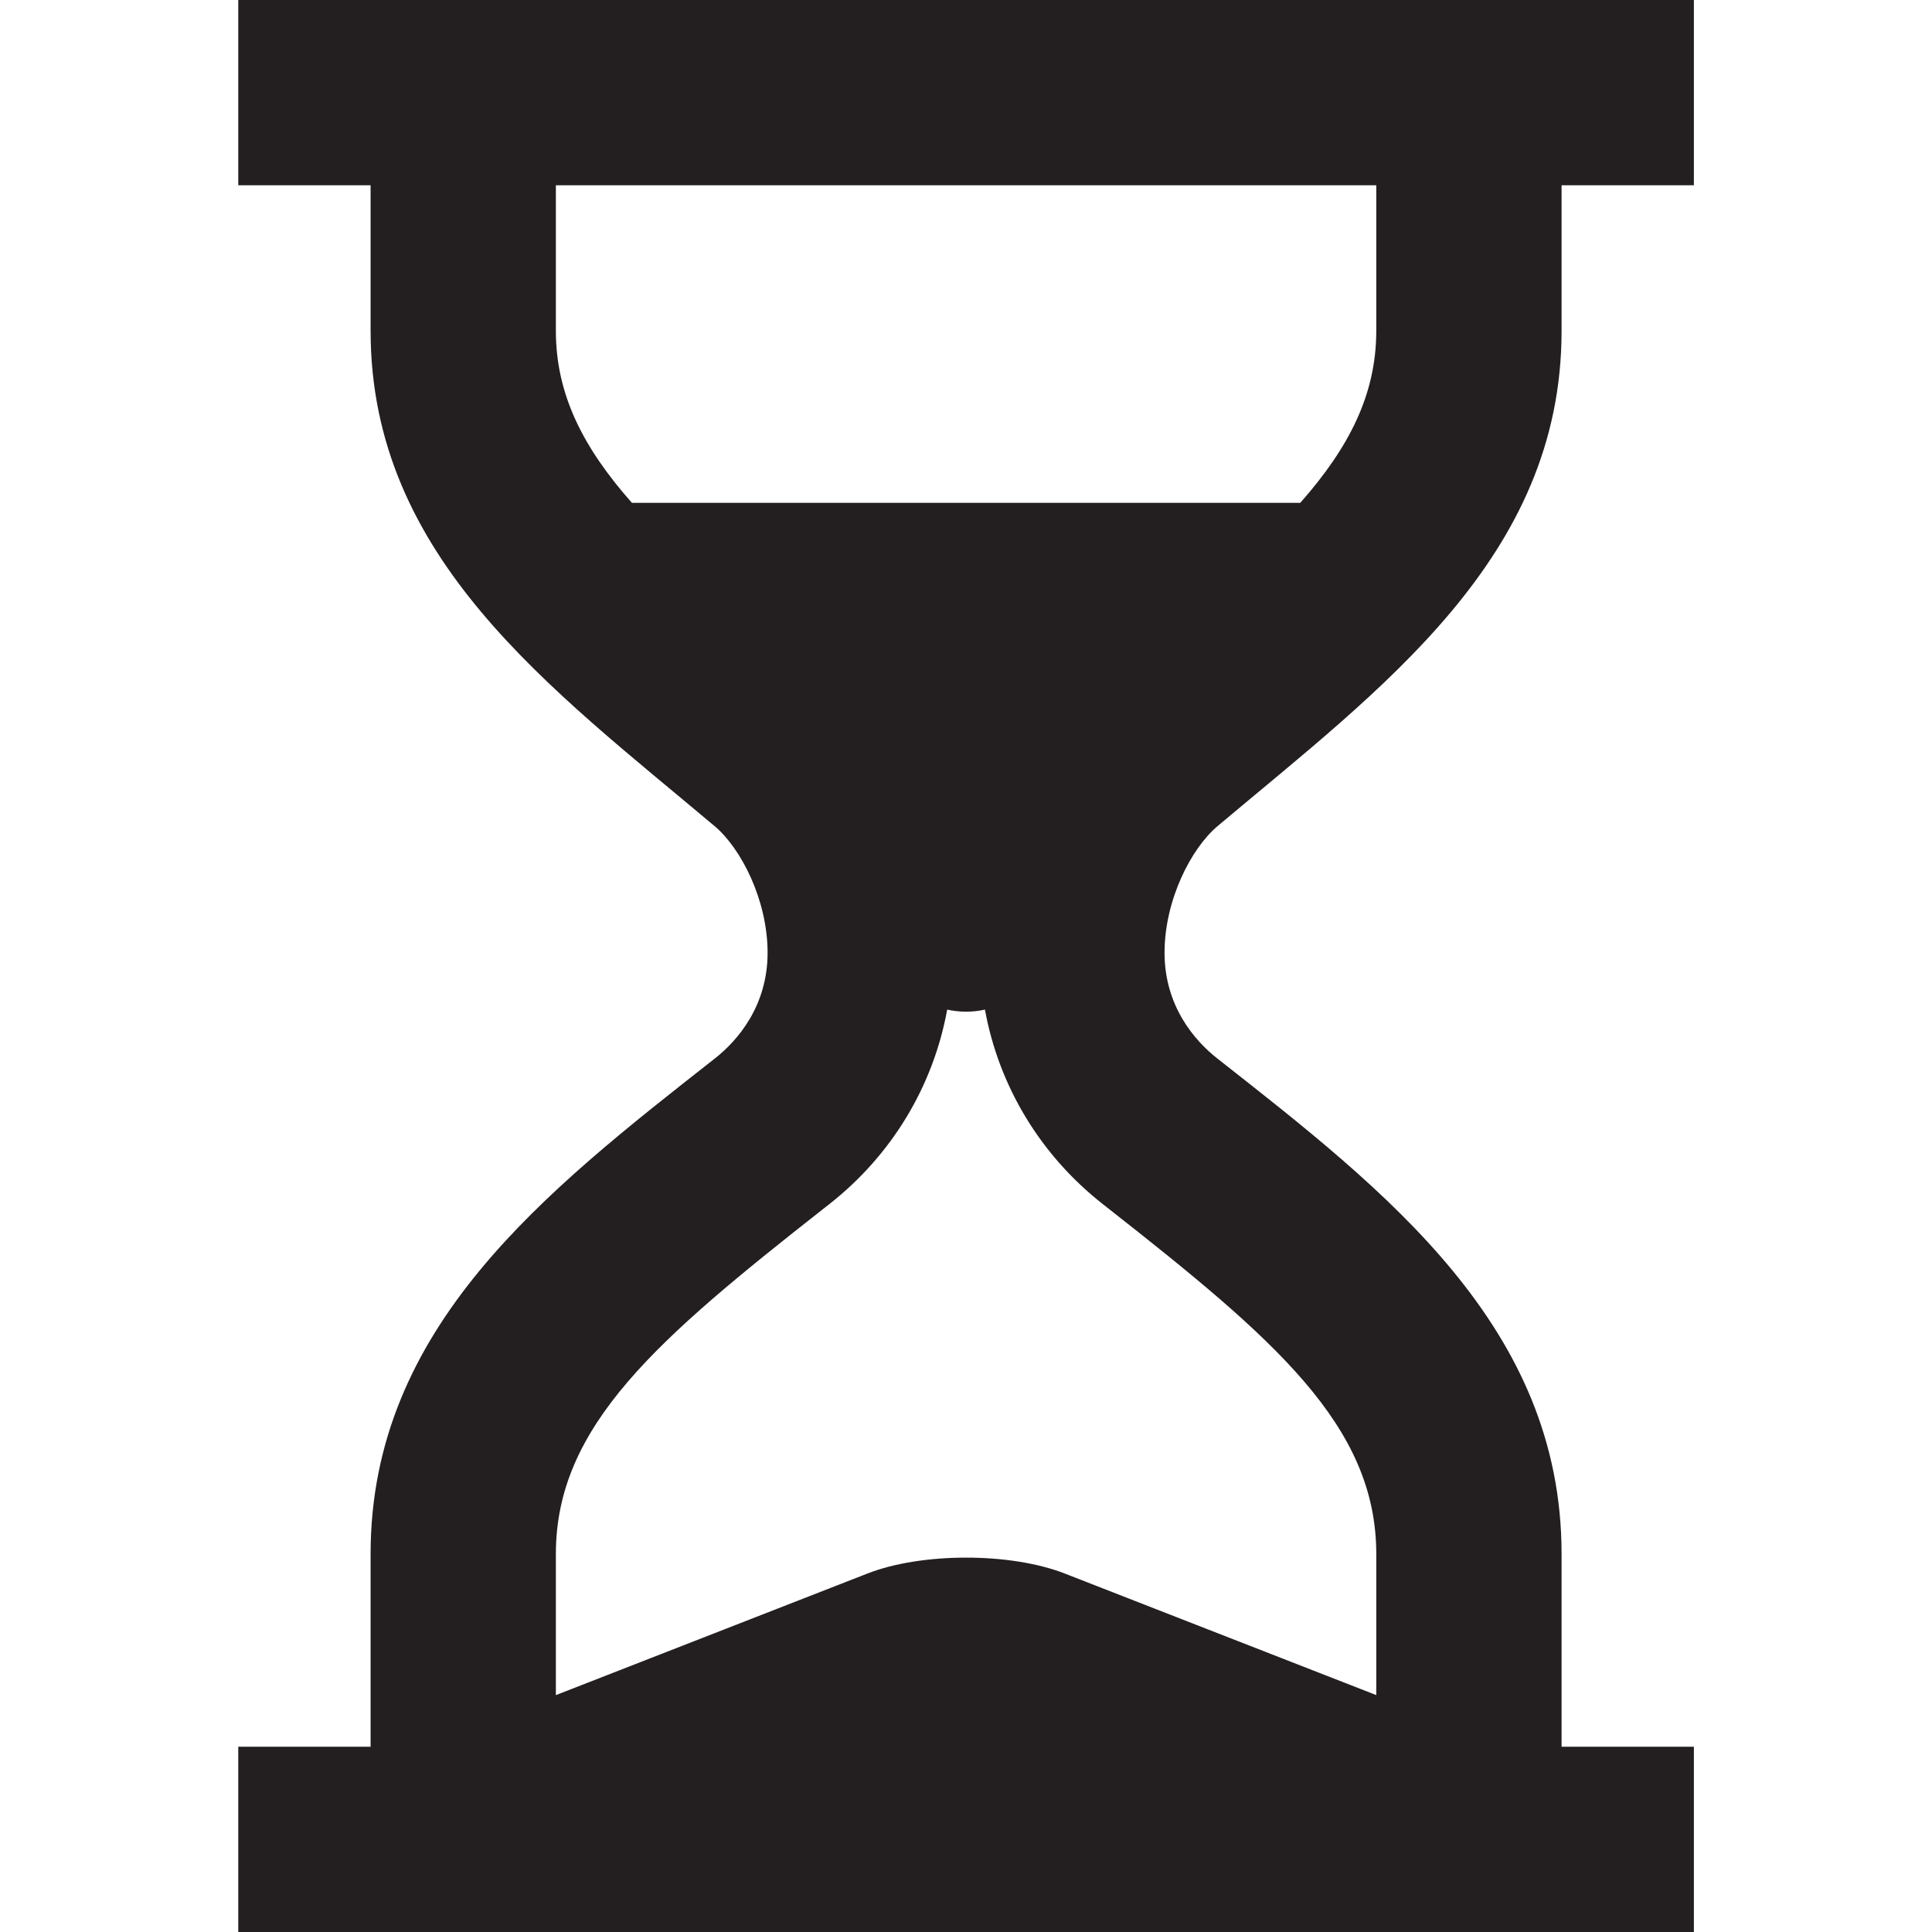
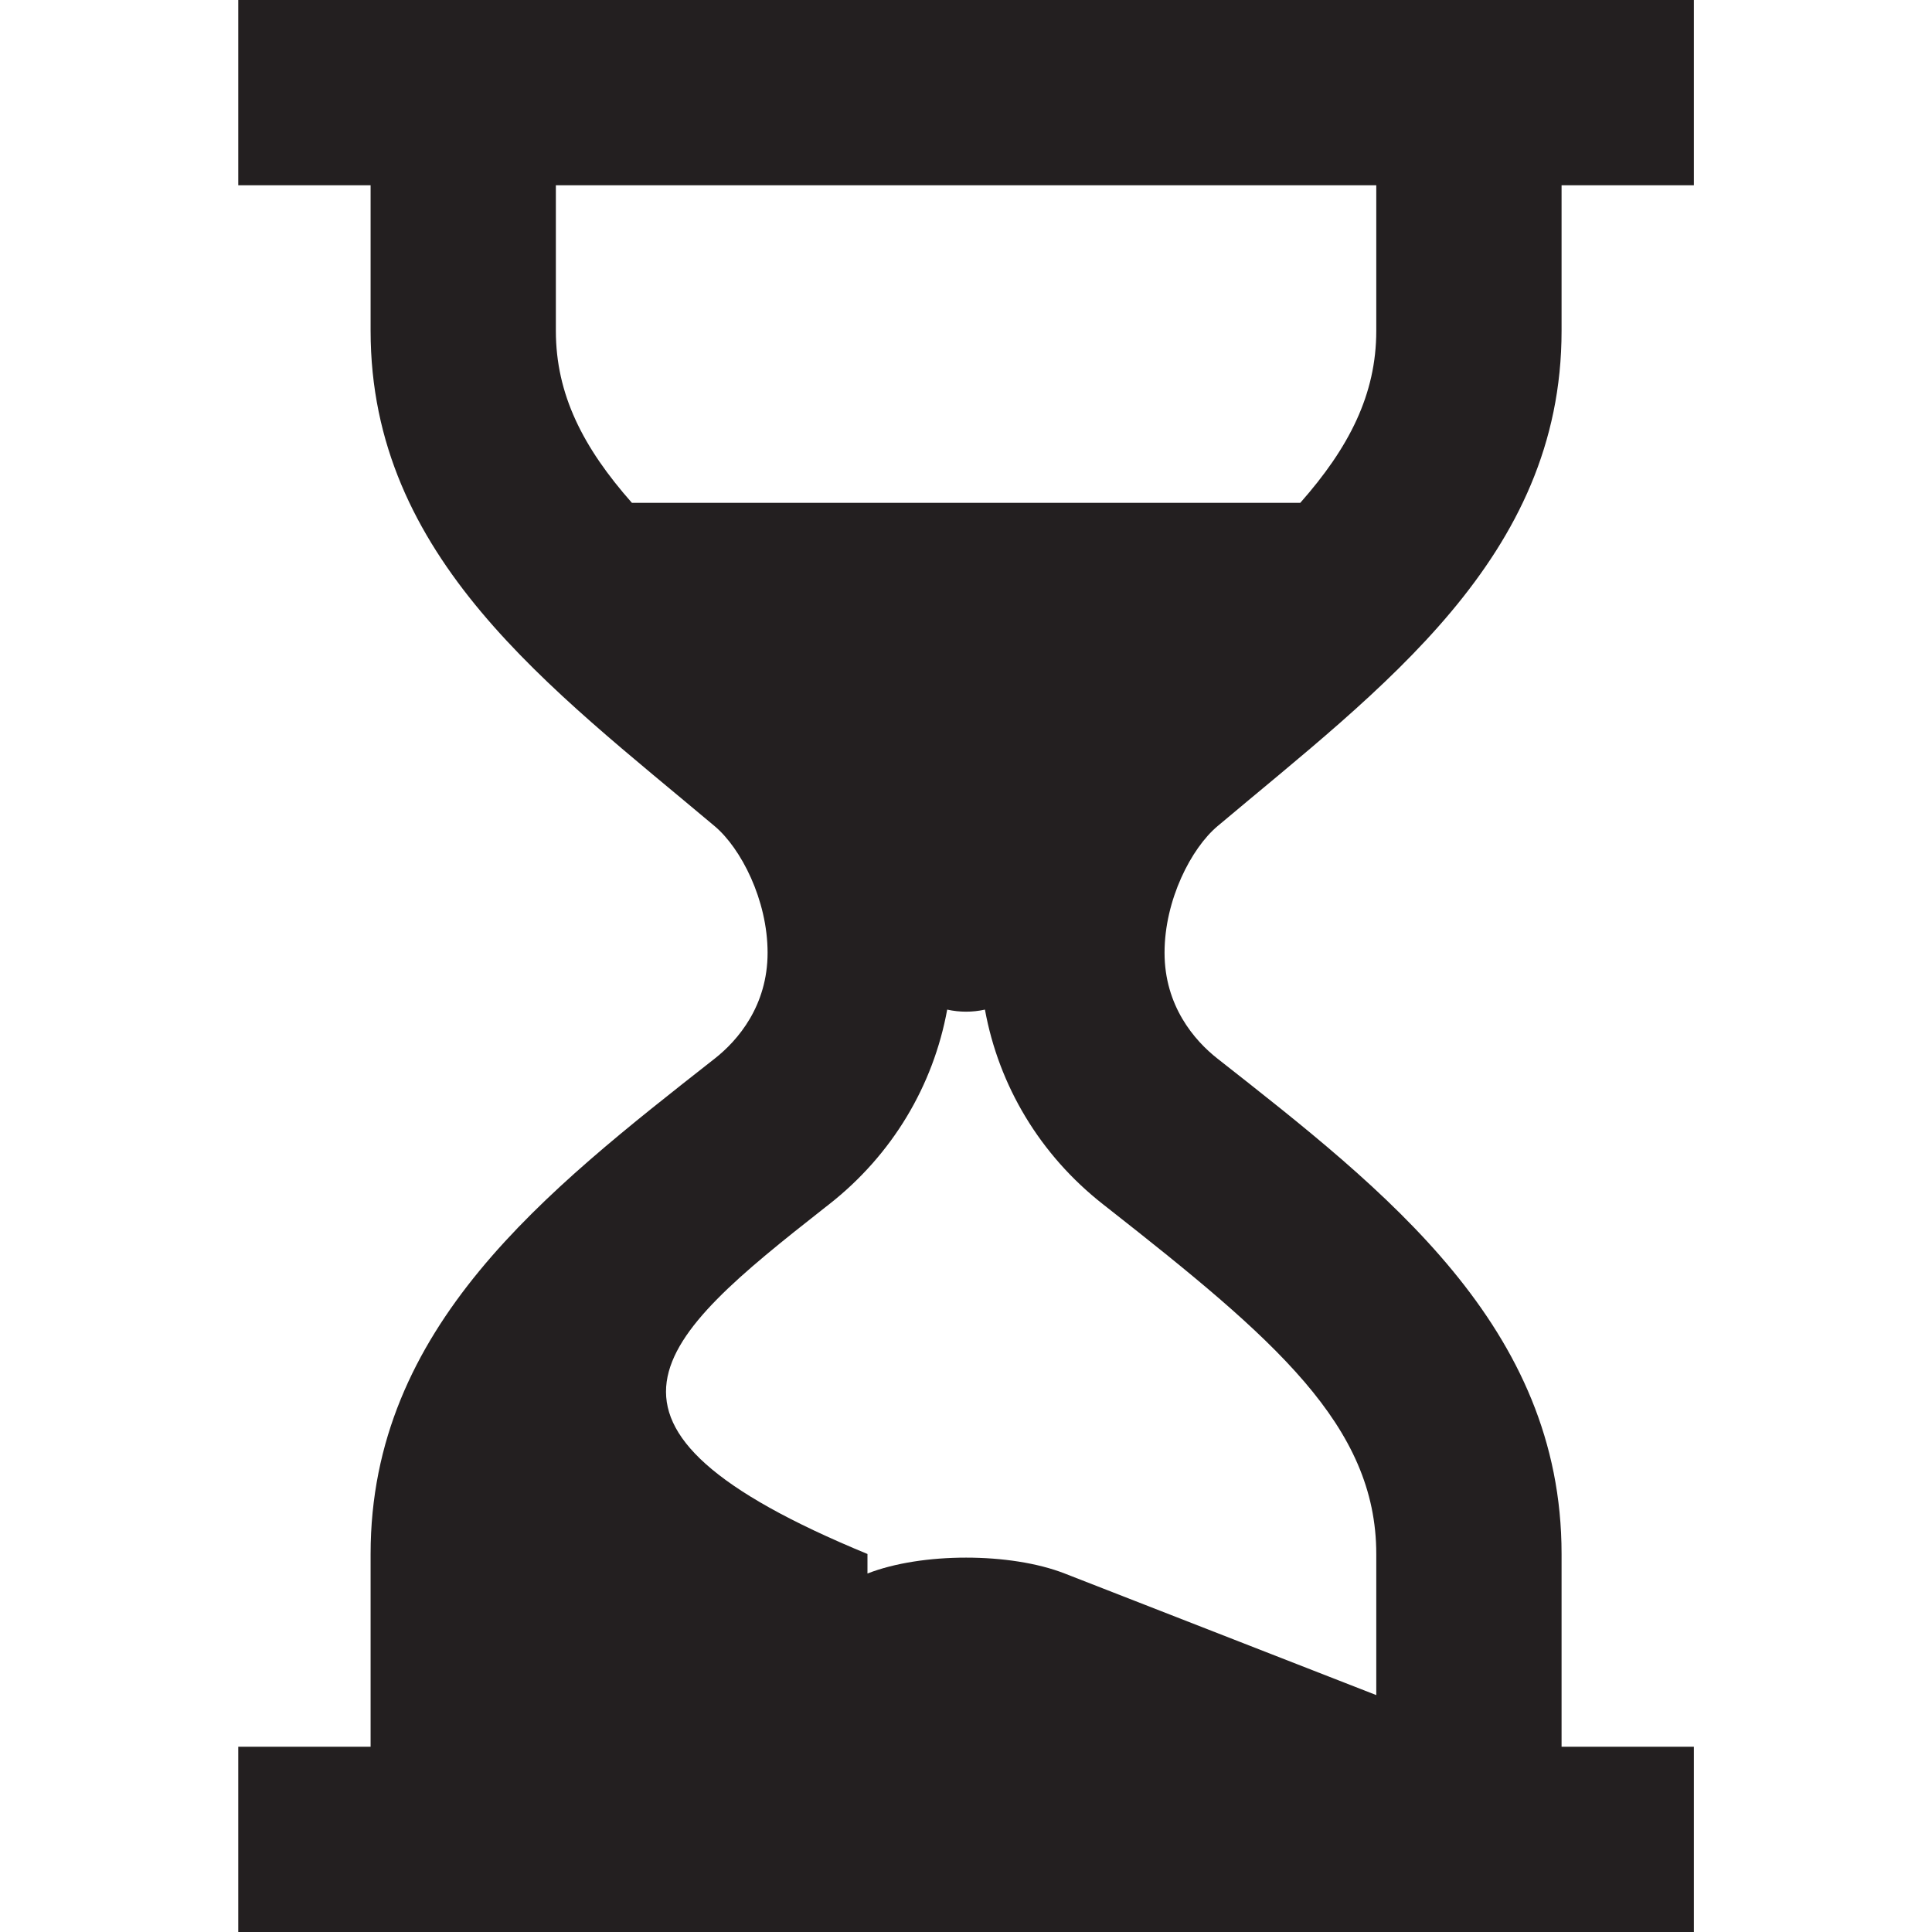
<svg xmlns="http://www.w3.org/2000/svg" width="56" height="56" viewBox="0 0 56 56" fill="none">
-   <path d="M45.263 50.63V45.042C45.263 38.461 40.177 34.525 35.29 30.685C34.615 30.156 33.755 29.151 33.755 27.616C33.755 26.082 34.53 24.586 35.29 23.947C40.045 19.945 45.263 16.17 45.263 9.589V5.37H49.098V0H6.906V5.37H10.742V9.589C10.742 16.17 15.959 19.945 20.715 23.947C21.475 24.586 22.249 26.082 22.249 27.616C22.249 29.151 21.39 30.156 20.715 30.685C15.827 34.525 10.742 38.461 10.742 45.042V50.63H6.906V56H49.098V50.63H45.263ZM18.316 14.575C16.902 12.975 16.112 11.435 16.112 9.589V5.37H39.892V9.589C39.892 11.435 39.102 12.975 37.689 14.575H18.316V14.575ZM39.892 49.133L30.861 45.609C29.289 44.995 26.716 44.995 25.144 45.609L16.112 49.134V45.043C16.112 41.319 19.071 38.804 23.901 35.01L24.029 34.91C25.863 33.472 27.052 31.47 27.455 29.264C27.817 29.344 28.188 29.344 28.549 29.264C28.951 31.469 30.142 33.472 31.973 34.908L32.103 35.01C36.933 38.804 39.892 41.318 39.892 45.043L39.892 49.133Z" fill="#231F20" />
+   <path d="M45.263 50.63V45.042C45.263 38.461 40.177 34.525 35.29 30.685C34.615 30.156 33.755 29.151 33.755 27.616C33.755 26.082 34.53 24.586 35.29 23.947C40.045 19.945 45.263 16.17 45.263 9.589V5.37H49.098V0H6.906V5.37H10.742V9.589C10.742 16.17 15.959 19.945 20.715 23.947C21.475 24.586 22.249 26.082 22.249 27.616C22.249 29.151 21.39 30.156 20.715 30.685C15.827 34.525 10.742 38.461 10.742 45.042V50.63H6.906V56H49.098V50.63H45.263ZM18.316 14.575C16.902 12.975 16.112 11.435 16.112 9.589V5.37H39.892V9.589C39.892 11.435 39.102 12.975 37.689 14.575H18.316V14.575ZM39.892 49.133L30.861 45.609C29.289 44.995 26.716 44.995 25.144 45.609V45.043C16.112 41.319 19.071 38.804 23.901 35.01L24.029 34.91C25.863 33.472 27.052 31.47 27.455 29.264C27.817 29.344 28.188 29.344 28.549 29.264C28.951 31.469 30.142 33.472 31.973 34.908L32.103 35.01C36.933 38.804 39.892 41.318 39.892 45.043L39.892 49.133Z" fill="#231F20" />
</svg>